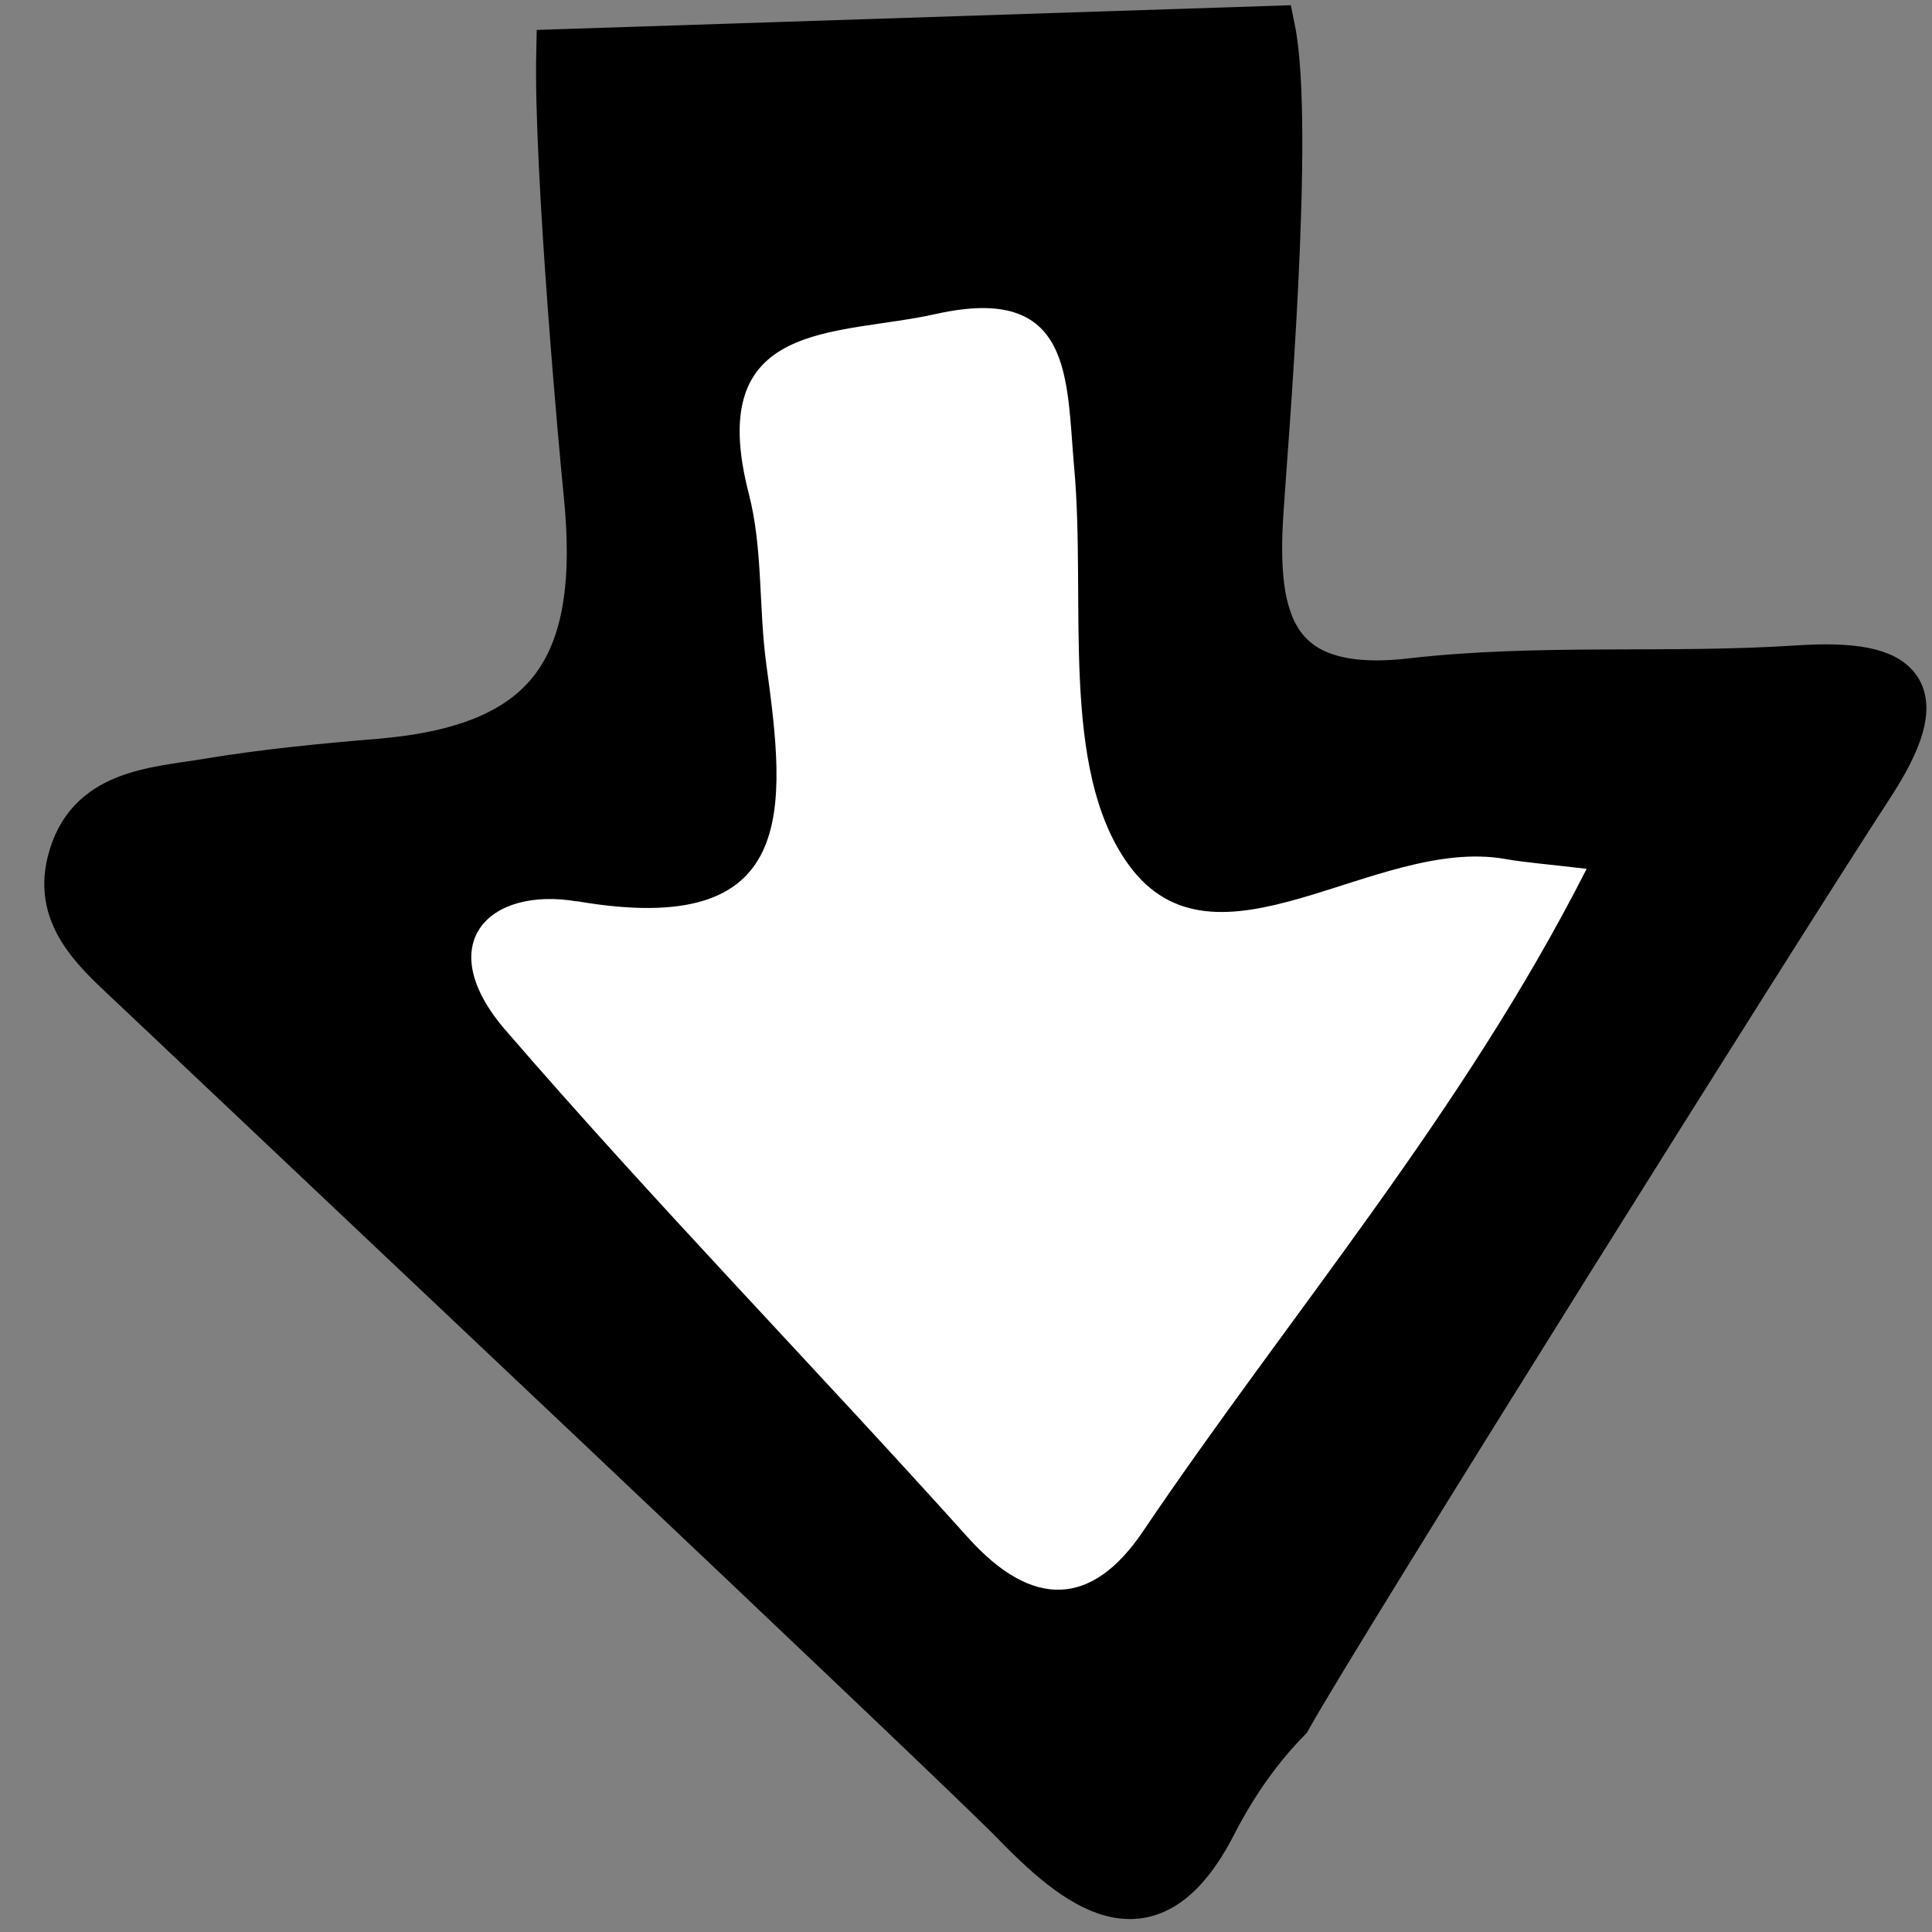
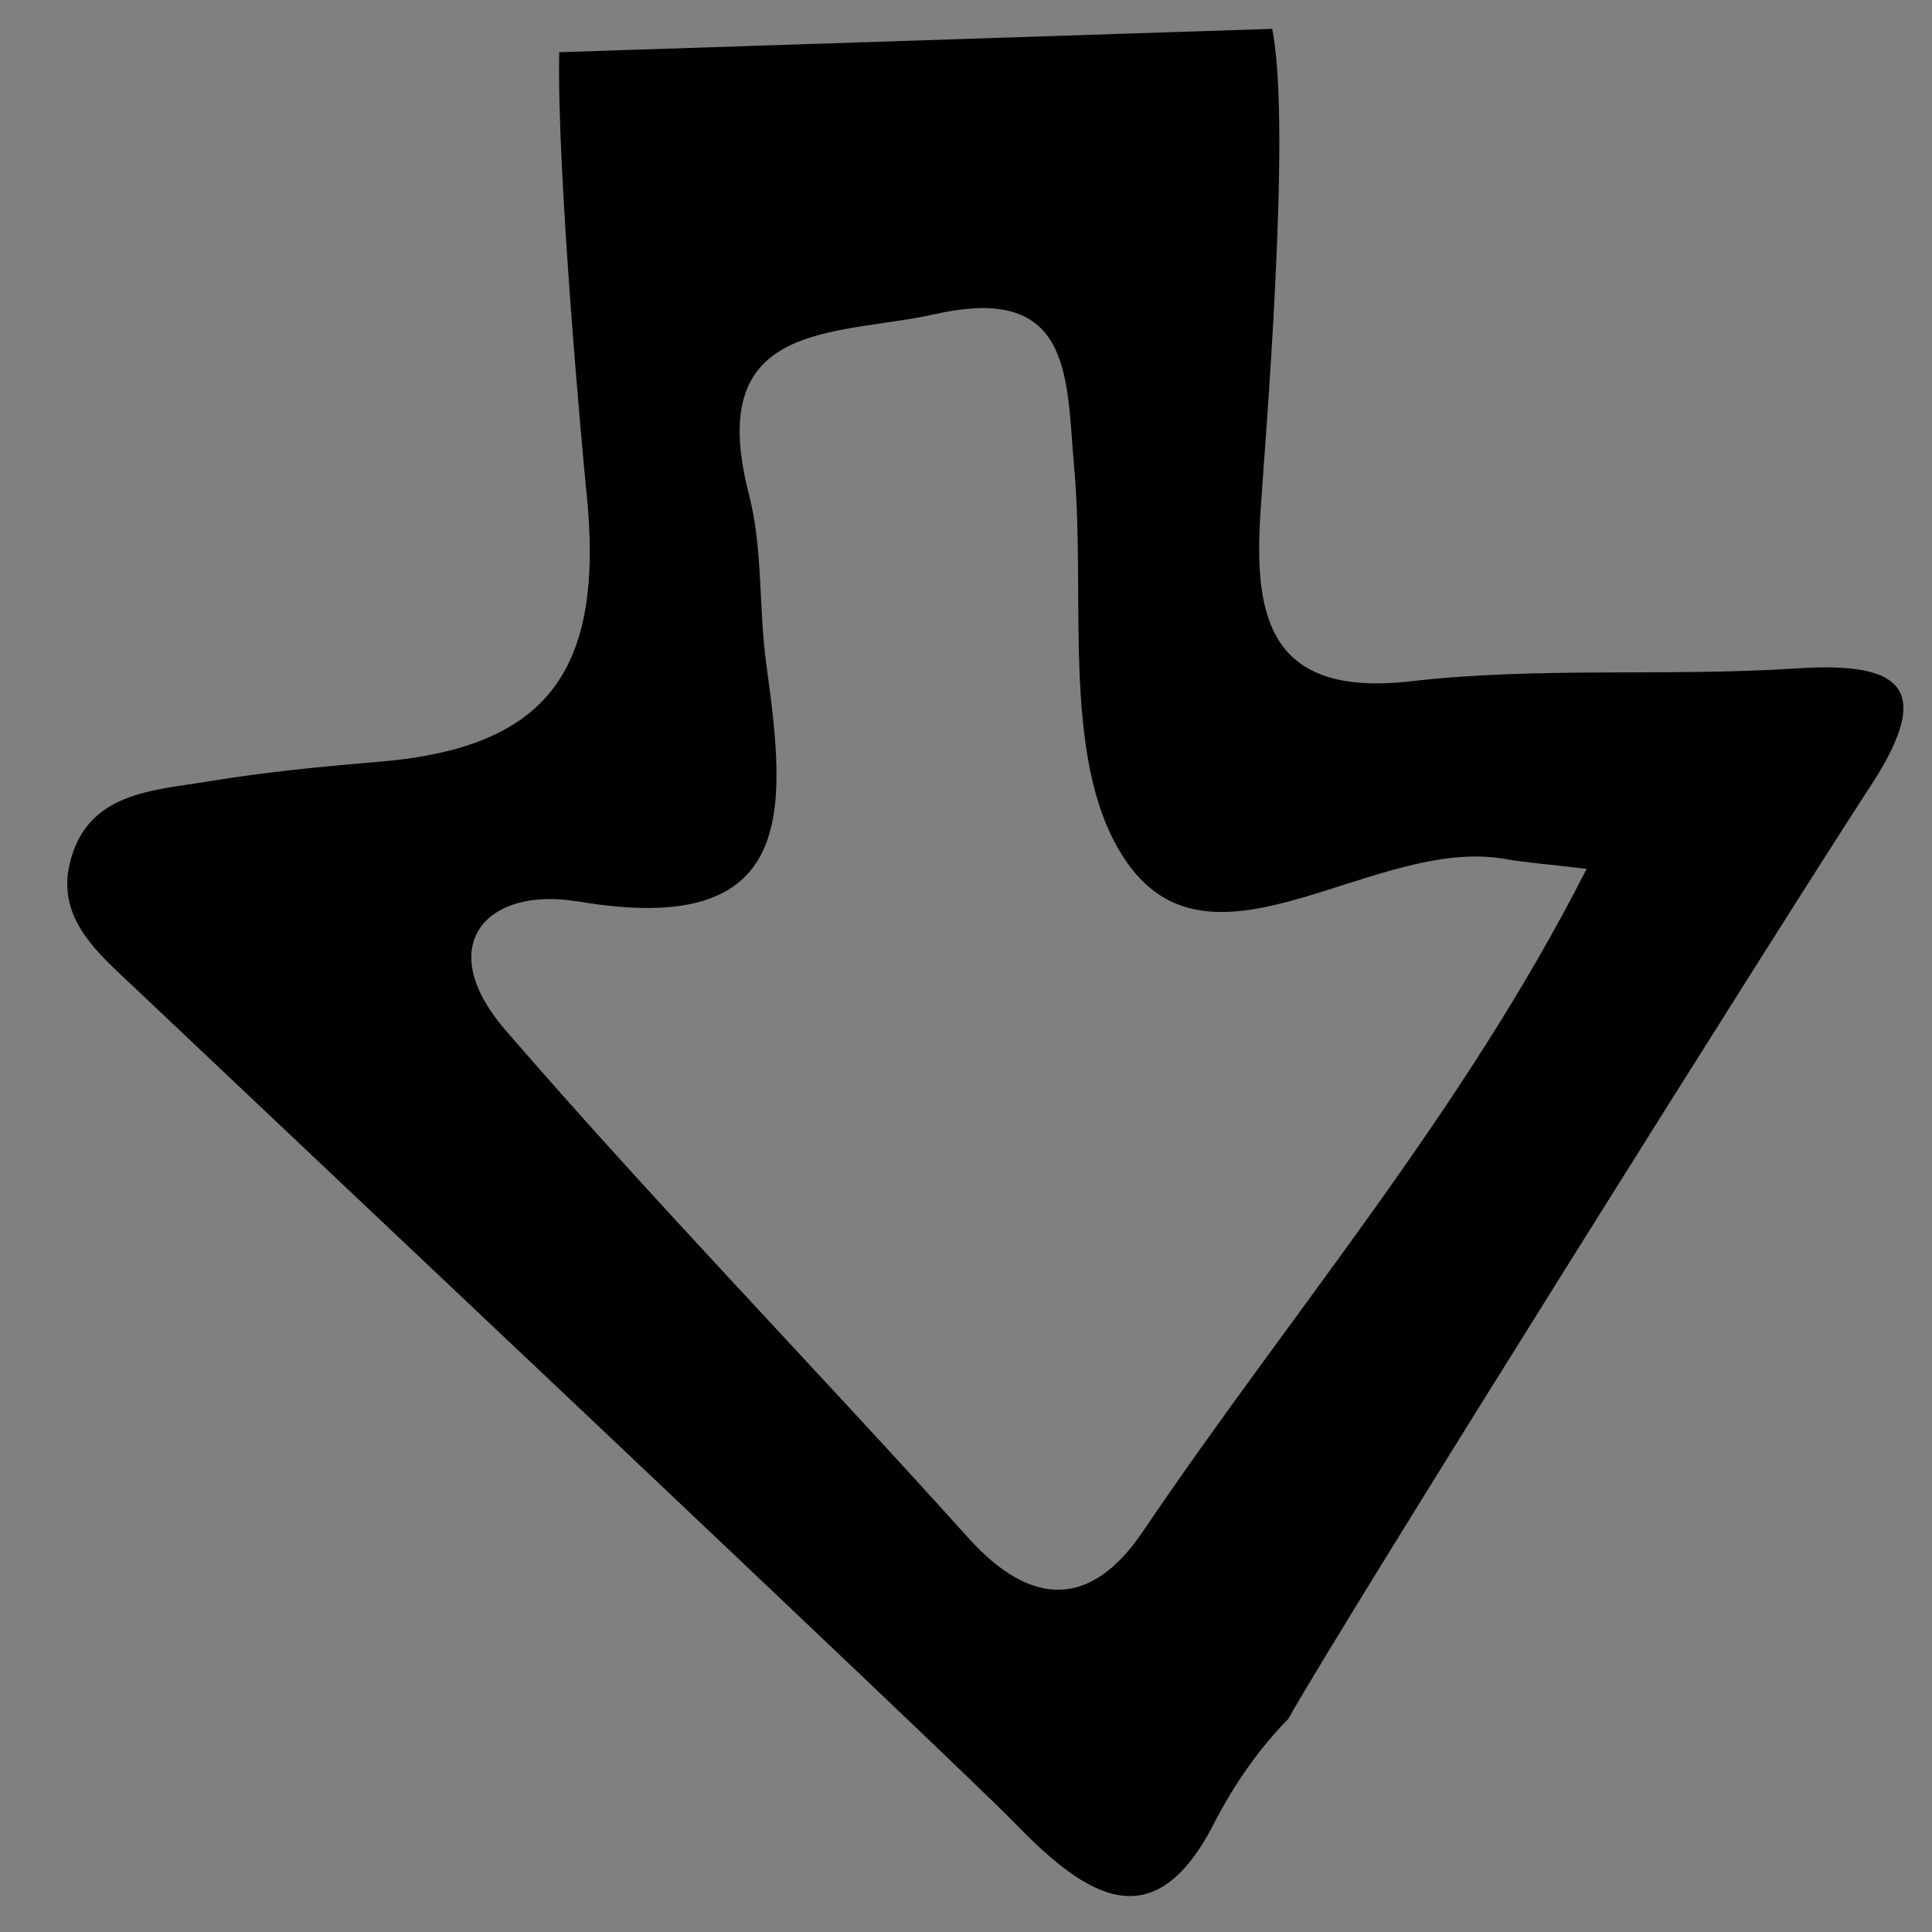
<svg xmlns="http://www.w3.org/2000/svg" width="42" height="42" viewBox="0 0 42 42" fill="none">
  <rect x="0" y="0" width="42" height="42" fill="#808080" stroke="none" />
-   <path d="M2.94 21.485C5.453 23.87 20.821 38.353 22.07 39.642C23.618 41.239 25.079 42.187 26.38 39.662C26.856 38.734 27.404 37.981 28.005 37.369C29.165 35.292 38.79 19.956 40.659 17.095C42.015 15.022 41.435 14.374 39.078 14.53C36.281 14.714 33.451 14.49 30.674 14.81C27.596 15.166 27.256 13.421 27.4 11.16C27.488 9.747 28.089 2.756 27.656 0.627C22.49 0.795 17.323 0.967 12.157 1.135C12.101 3.716 12.669 9.932 12.749 10.696C13.149 14.57 11.921 16.251 8.251 16.559C7.006 16.663 5.762 16.783 4.533 16.987C3.324 17.187 1.904 17.219 1.524 18.74C1.211 19.98 2.152 20.737 2.94 21.485Z" fill="white" stroke="black" stroke-miterlimit="10" />
  <path d="M2.94 21.485C5.453 23.87 20.821 38.353 22.07 39.642C23.618 41.239 25.079 42.187 26.38 39.662C26.856 38.734 27.404 37.981 28.005 37.369C29.165 35.292 38.79 19.956 40.659 17.095C42.015 15.022 41.435 14.374 39.078 14.53C36.281 14.714 33.451 14.49 30.674 14.81C27.596 15.166 27.256 13.421 27.4 11.16C27.488 9.747 28.089 2.756 27.656 0.627C22.49 0.795 17.323 0.967 12.157 1.135C12.101 3.716 12.669 9.932 12.749 10.696C13.149 14.57 11.921 16.251 8.251 16.559C7.006 16.663 5.762 16.783 4.533 16.987C3.324 17.187 1.904 17.219 1.524 18.74C1.211 19.98 2.152 20.737 2.94 21.485ZM12.545 19.592C17.375 20.421 17.095 17.607 16.659 14.442C16.491 13.209 16.587 11.925 16.279 10.736C15.29 6.914 18.188 7.31 20.345 6.826C23.342 6.154 23.178 8.243 23.35 10.144C23.618 13.085 23.026 16.699 24.527 18.788C26.412 21.409 29.881 18.18 32.711 18.672C33.163 18.752 33.623 18.784 34.492 18.888C31.794 24.203 28.037 28.569 24.847 33.291C23.738 34.936 22.442 34.98 21.045 33.427C17.72 29.729 14.242 26.16 10.992 22.398C9.371 20.521 10.62 19.268 12.545 19.596V19.592Z" fill="black" />
</svg>